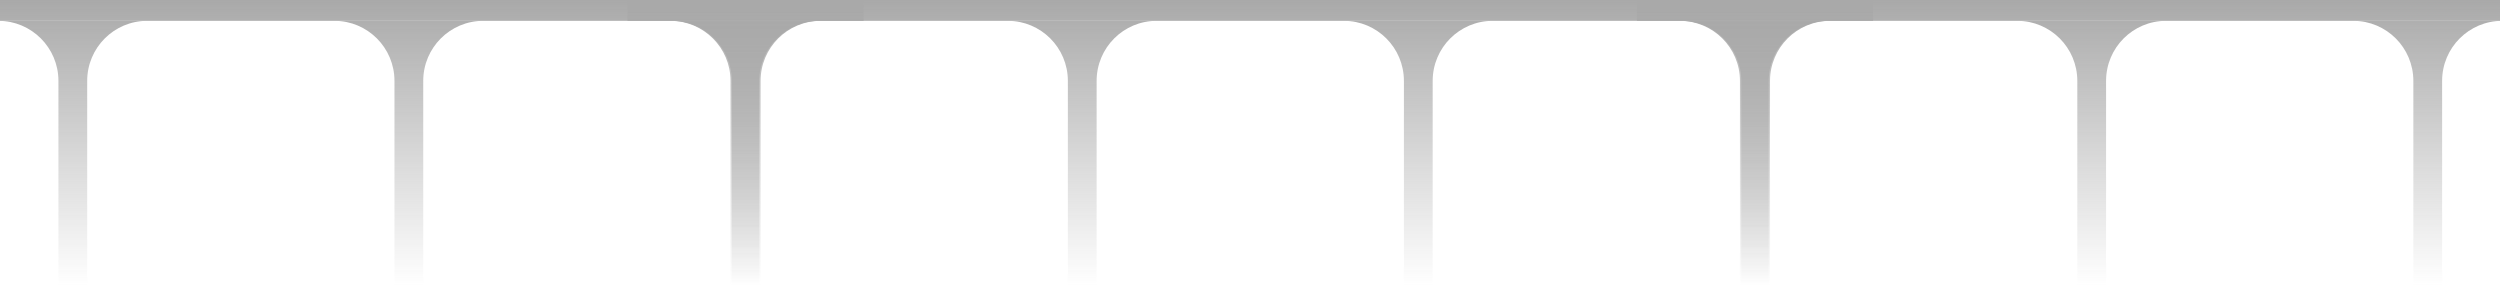
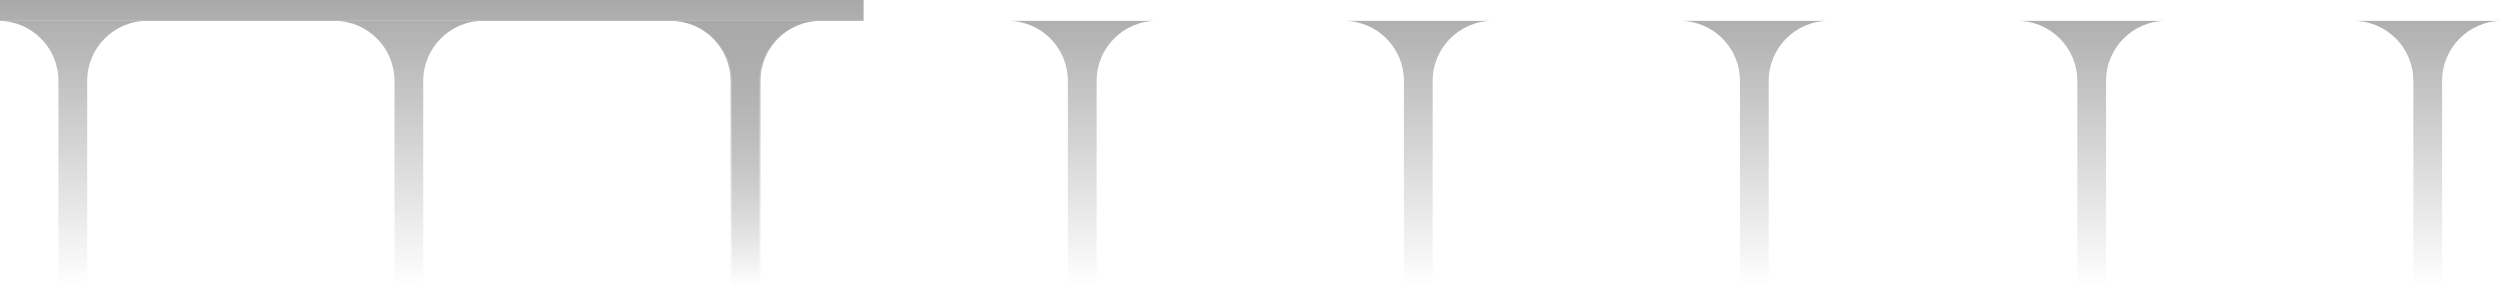
<svg xmlns="http://www.w3.org/2000/svg" width="1440" height="165" viewBox="0 0 1440 165" fill="none">
  <g opacity="0.5">
    <path d="M497.437 0H-220V12.001H497.437V0Z" fill="url(#paint0_linear_5188_22045)" />
    <path d="M-159.909 46.587V164.527H-143.34V46.587C-143.34 27.486 -127.856 12.002 -108.755 12.002H-194.494C-175.394 12.001 -159.909 27.486 -159.909 46.587Z" fill="url(#paint1_linear_5188_22045)" />
    <path d="M33.653 46.587V164.527H50.222V46.587C50.222 27.486 65.706 12.002 84.807 12.002H-0.932C18.168 12.001 33.653 27.486 33.653 46.587Z" fill="url(#paint2_linear_5188_22045)" />
    <path d="M227.215 46.587V164.527H243.784V46.587C243.784 27.486 259.268 12.002 278.369 12.002H192.63C211.73 12.001 227.215 27.486 227.215 46.587Z" fill="url(#paint3_linear_5188_22045)" />
    <path d="M420.777 46.587V164.527H437.346V46.587C437.346 27.486 452.83 12.002 471.931 12.002H386.191C405.293 12.001 420.777 27.486 420.777 46.587Z" fill="url(#paint4_linear_5188_22045)" />
-     <path d="M1078.87 0H361.437V12.001H1078.87V0Z" fill="url(#paint5_linear_5188_22045)" />
    <path d="M421.528 46.587V164.527H438.097V46.587C438.097 27.486 453.581 12.002 472.682 12.002H386.943C406.043 12.001 421.528 27.486 421.528 46.587Z" fill="url(#paint6_linear_5188_22045)" />
    <path d="M615.09 46.587V164.527H631.659V46.587C631.659 27.486 647.143 12.002 666.244 12.002H580.505C599.605 12.001 615.09 27.486 615.09 46.587Z" fill="url(#paint7_linear_5188_22045)" />
    <path d="M808.652 46.587V164.527H825.221V46.587C825.221 27.486 840.705 12.002 859.806 12.002H774.067C793.167 12.001 808.652 27.486 808.652 46.587Z" fill="url(#paint8_linear_5188_22045)" />
    <path d="M1002.21 46.587V164.527H1018.78V46.587C1018.78 27.486 1034.27 12.002 1053.37 12.002H967.628C986.73 12.001 1002.21 27.486 1002.21 46.587Z" fill="url(#paint9_linear_5188_22045)" />
-     <path d="M1660.31 0H942.874V12.001H1660.31V0Z" fill="url(#paint10_linear_5188_22045)" />
-     <path d="M1002.97 46.587V164.527H1019.53V46.587C1019.53 27.486 1035.02 12.002 1054.12 12.002H968.38C987.48 12.001 1002.97 27.486 1002.97 46.587Z" fill="url(#paint11_linear_5188_22045)" />
    <path d="M1196.53 46.587V164.527H1213.1V46.587C1213.1 27.486 1228.58 12.002 1247.68 12.002H1161.94C1181.04 12.001 1196.53 27.486 1196.53 46.587Z" fill="url(#paint12_linear_5188_22045)" />
    <path d="M1390.09 46.587V164.527H1406.66V46.587C1406.66 27.486 1422.14 12.002 1441.24 12.002H1355.5C1374.6 12.001 1390.09 27.486 1390.09 46.587Z" fill="url(#paint13_linear_5188_22045)" />
    <path d="M1583.65 46.587V164.527H1600.22V46.587C1600.22 27.486 1615.7 12.002 1634.8 12.002H1549.07C1568.17 12.001 1583.65 27.486 1583.65 46.587Z" fill="url(#paint14_linear_5188_22045)" />
  </g>
  <defs>
    <linearGradient id="paint0_linear_5188_22045" x1="138.719" y1="0" x2="138.719" y2="164.527" gradientUnits="userSpaceOnUse">
      <stop stop-color="#535353" />
      <stop offset="1" stop-color="#535353" stop-opacity="0" />
    </linearGradient>
    <linearGradient id="paint1_linear_5188_22045" x1="138.719" y1="0" x2="138.719" y2="164.527" gradientUnits="userSpaceOnUse">
      <stop stop-color="#535353" />
      <stop offset="1" stop-color="#535353" stop-opacity="0" />
    </linearGradient>
    <linearGradient id="paint2_linear_5188_22045" x1="138.719" y1="0" x2="138.719" y2="164.527" gradientUnits="userSpaceOnUse">
      <stop stop-color="#535353" />
      <stop offset="1" stop-color="#535353" stop-opacity="0" />
    </linearGradient>
    <linearGradient id="paint3_linear_5188_22045" x1="138.719" y1="0" x2="138.719" y2="164.527" gradientUnits="userSpaceOnUse">
      <stop stop-color="#535353" />
      <stop offset="1" stop-color="#535353" stop-opacity="0" />
    </linearGradient>
    <linearGradient id="paint4_linear_5188_22045" x1="138.719" y1="0" x2="138.719" y2="164.527" gradientUnits="userSpaceOnUse">
      <stop stop-color="#535353" />
      <stop offset="1" stop-color="#535353" stop-opacity="0" />
    </linearGradient>
    <linearGradient id="paint5_linear_5188_22045" x1="720.156" y1="0" x2="720.156" y2="164.527" gradientUnits="userSpaceOnUse">
      <stop stop-color="#535353" />
      <stop offset="1" stop-color="#535353" stop-opacity="0" />
    </linearGradient>
    <linearGradient id="paint6_linear_5188_22045" x1="720.156" y1="0" x2="720.156" y2="164.527" gradientUnits="userSpaceOnUse">
      <stop stop-color="#535353" />
      <stop offset="1" stop-color="#535353" stop-opacity="0" />
    </linearGradient>
    <linearGradient id="paint7_linear_5188_22045" x1="720.156" y1="0" x2="720.156" y2="164.527" gradientUnits="userSpaceOnUse">
      <stop stop-color="#535353" />
      <stop offset="1" stop-color="#535353" stop-opacity="0" />
    </linearGradient>
    <linearGradient id="paint8_linear_5188_22045" x1="720.156" y1="0" x2="720.156" y2="164.527" gradientUnits="userSpaceOnUse">
      <stop stop-color="#535353" />
      <stop offset="1" stop-color="#535353" stop-opacity="0" />
    </linearGradient>
    <linearGradient id="paint9_linear_5188_22045" x1="720.156" y1="0" x2="720.156" y2="164.527" gradientUnits="userSpaceOnUse">
      <stop stop-color="#535353" />
      <stop offset="1" stop-color="#535353" stop-opacity="0" />
    </linearGradient>
    <linearGradient id="paint10_linear_5188_22045" x1="1301.59" y1="0" x2="1301.59" y2="164.527" gradientUnits="userSpaceOnUse">
      <stop stop-color="#535353" />
      <stop offset="1" stop-color="#535353" stop-opacity="0" />
    </linearGradient>
    <linearGradient id="paint11_linear_5188_22045" x1="1301.59" y1="0" x2="1301.59" y2="164.527" gradientUnits="userSpaceOnUse">
      <stop stop-color="#535353" />
      <stop offset="1" stop-color="#535353" stop-opacity="0" />
    </linearGradient>
    <linearGradient id="paint12_linear_5188_22045" x1="1301.59" y1="0" x2="1301.59" y2="164.527" gradientUnits="userSpaceOnUse">
      <stop stop-color="#535353" />
      <stop offset="1" stop-color="#535353" stop-opacity="0" />
    </linearGradient>
    <linearGradient id="paint13_linear_5188_22045" x1="1301.59" y1="0" x2="1301.59" y2="164.527" gradientUnits="userSpaceOnUse">
      <stop stop-color="#535353" />
      <stop offset="1" stop-color="#535353" stop-opacity="0" />
    </linearGradient>
    <linearGradient id="paint14_linear_5188_22045" x1="1301.59" y1="0" x2="1301.59" y2="164.527" gradientUnits="userSpaceOnUse">
      <stop stop-color="#535353" />
      <stop offset="1" stop-color="#535353" stop-opacity="0" />
    </linearGradient>
  </defs>
</svg>